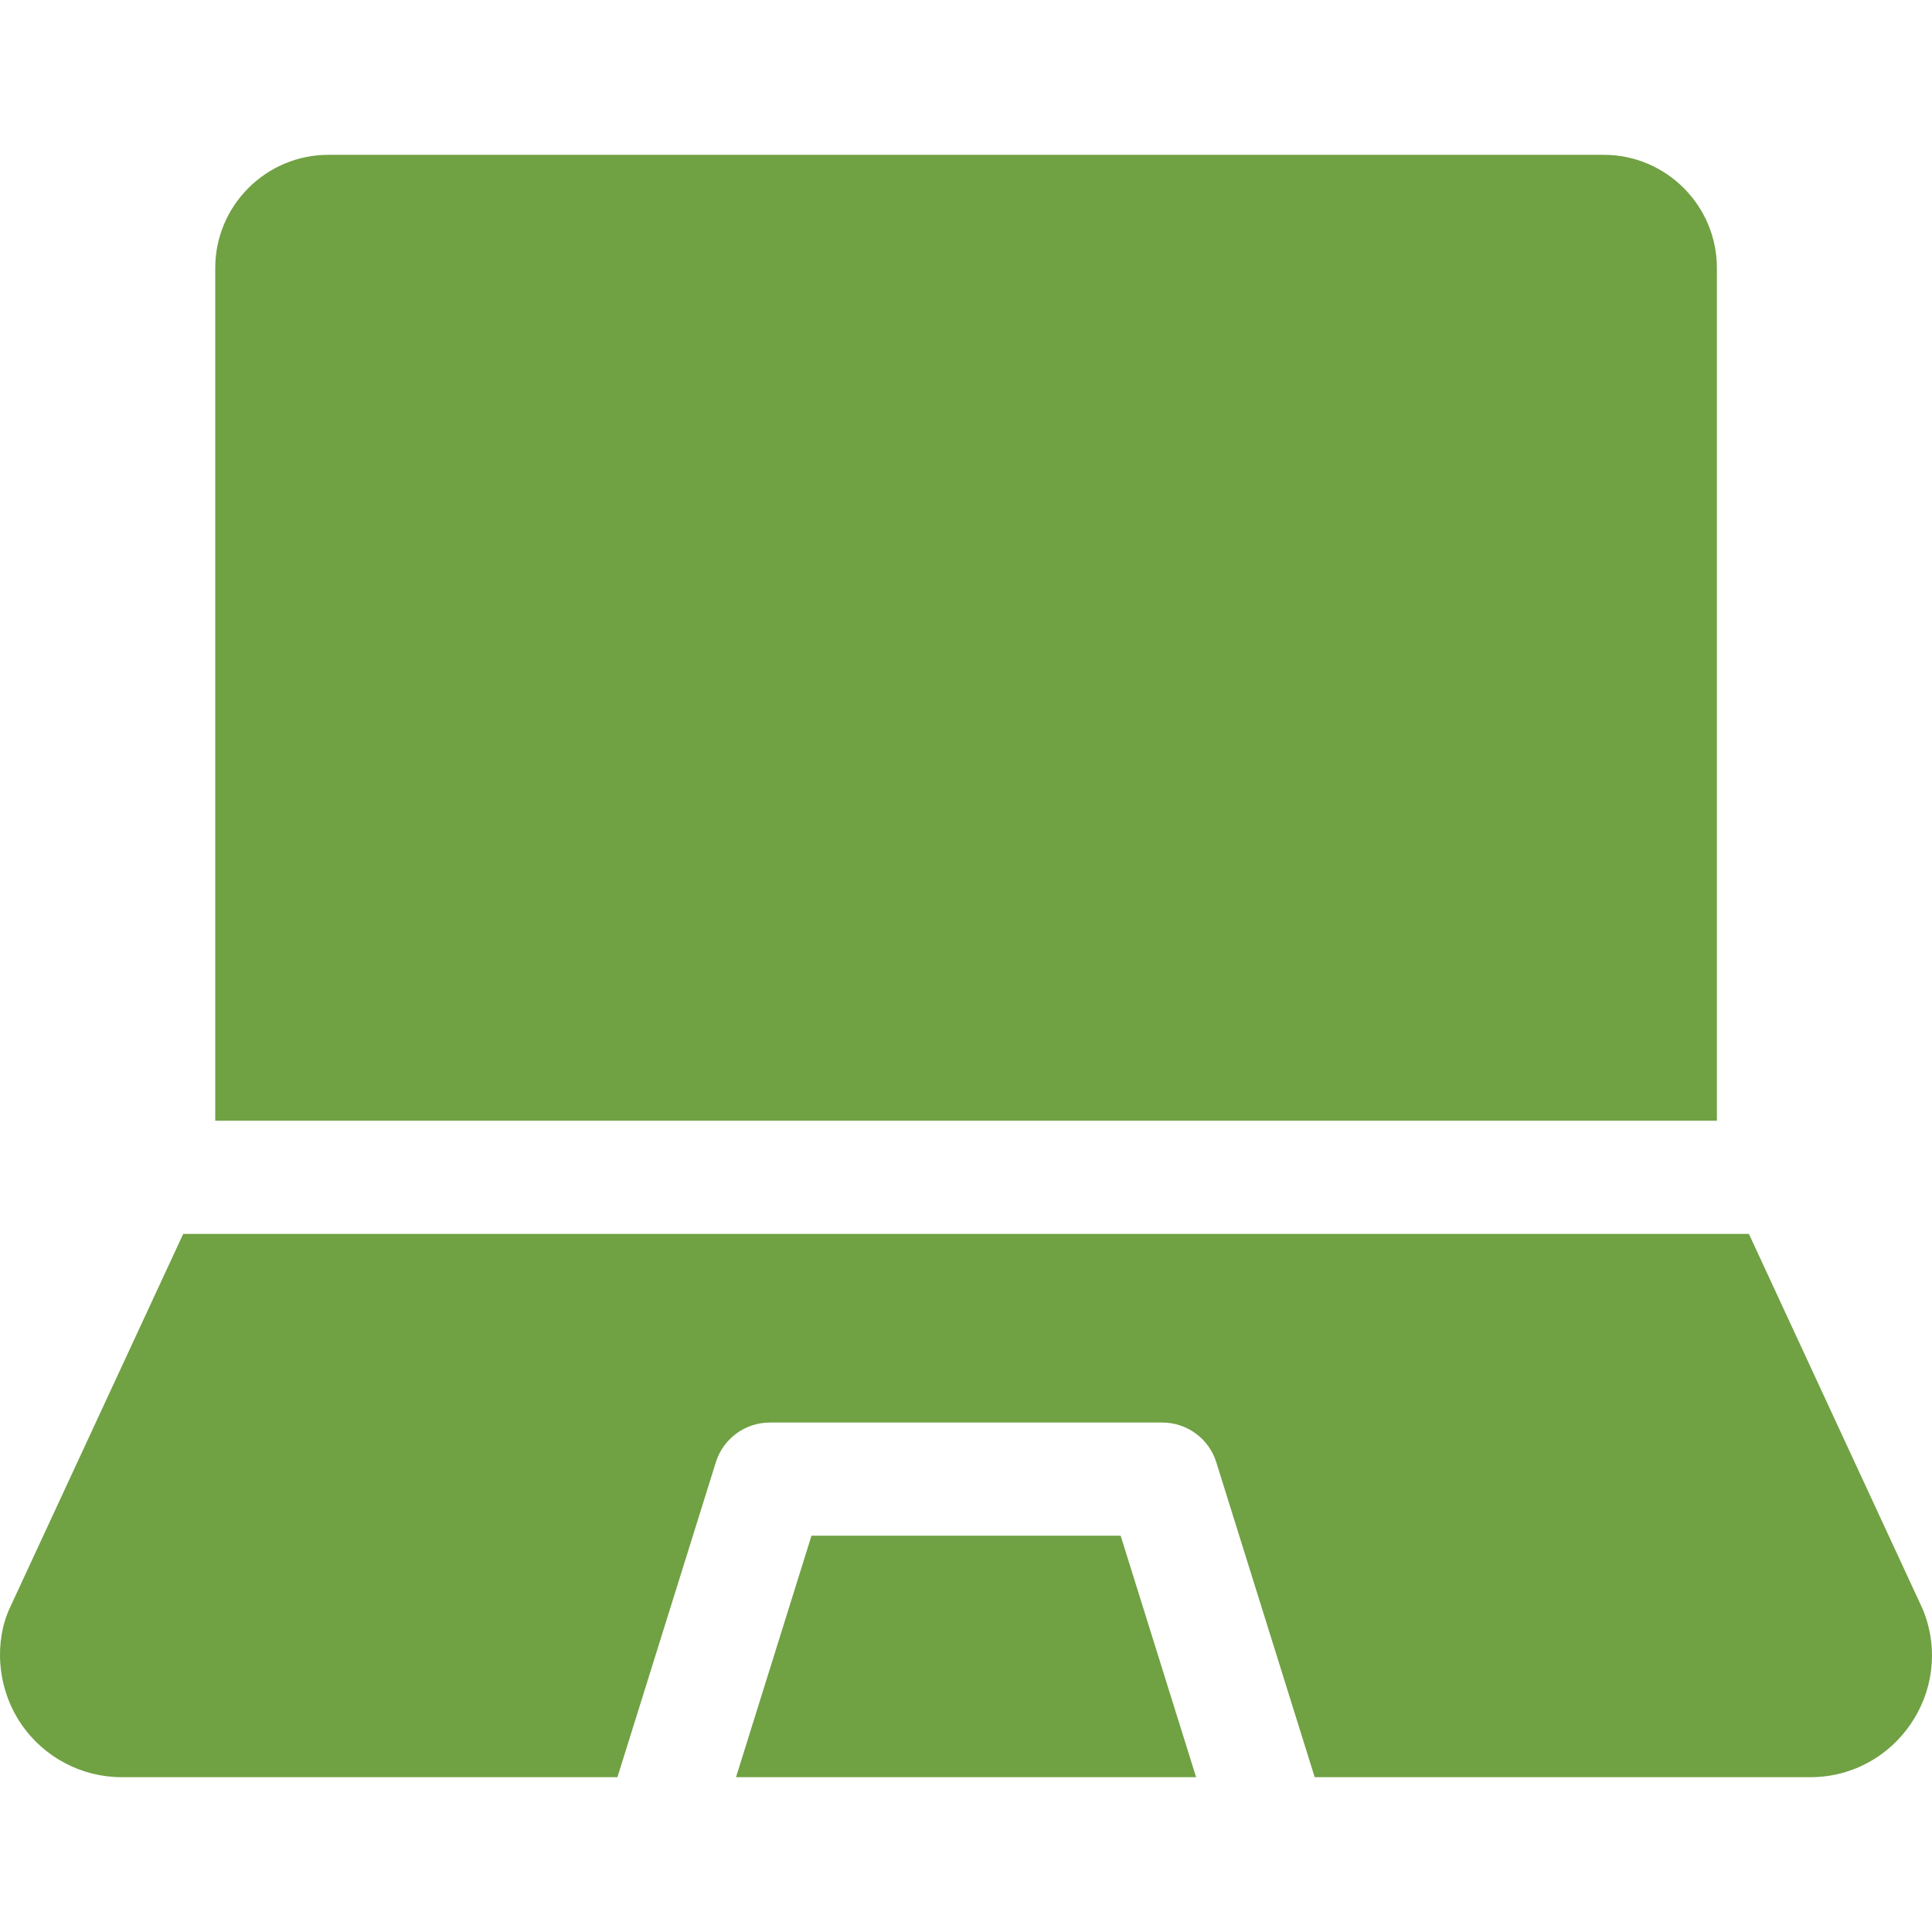
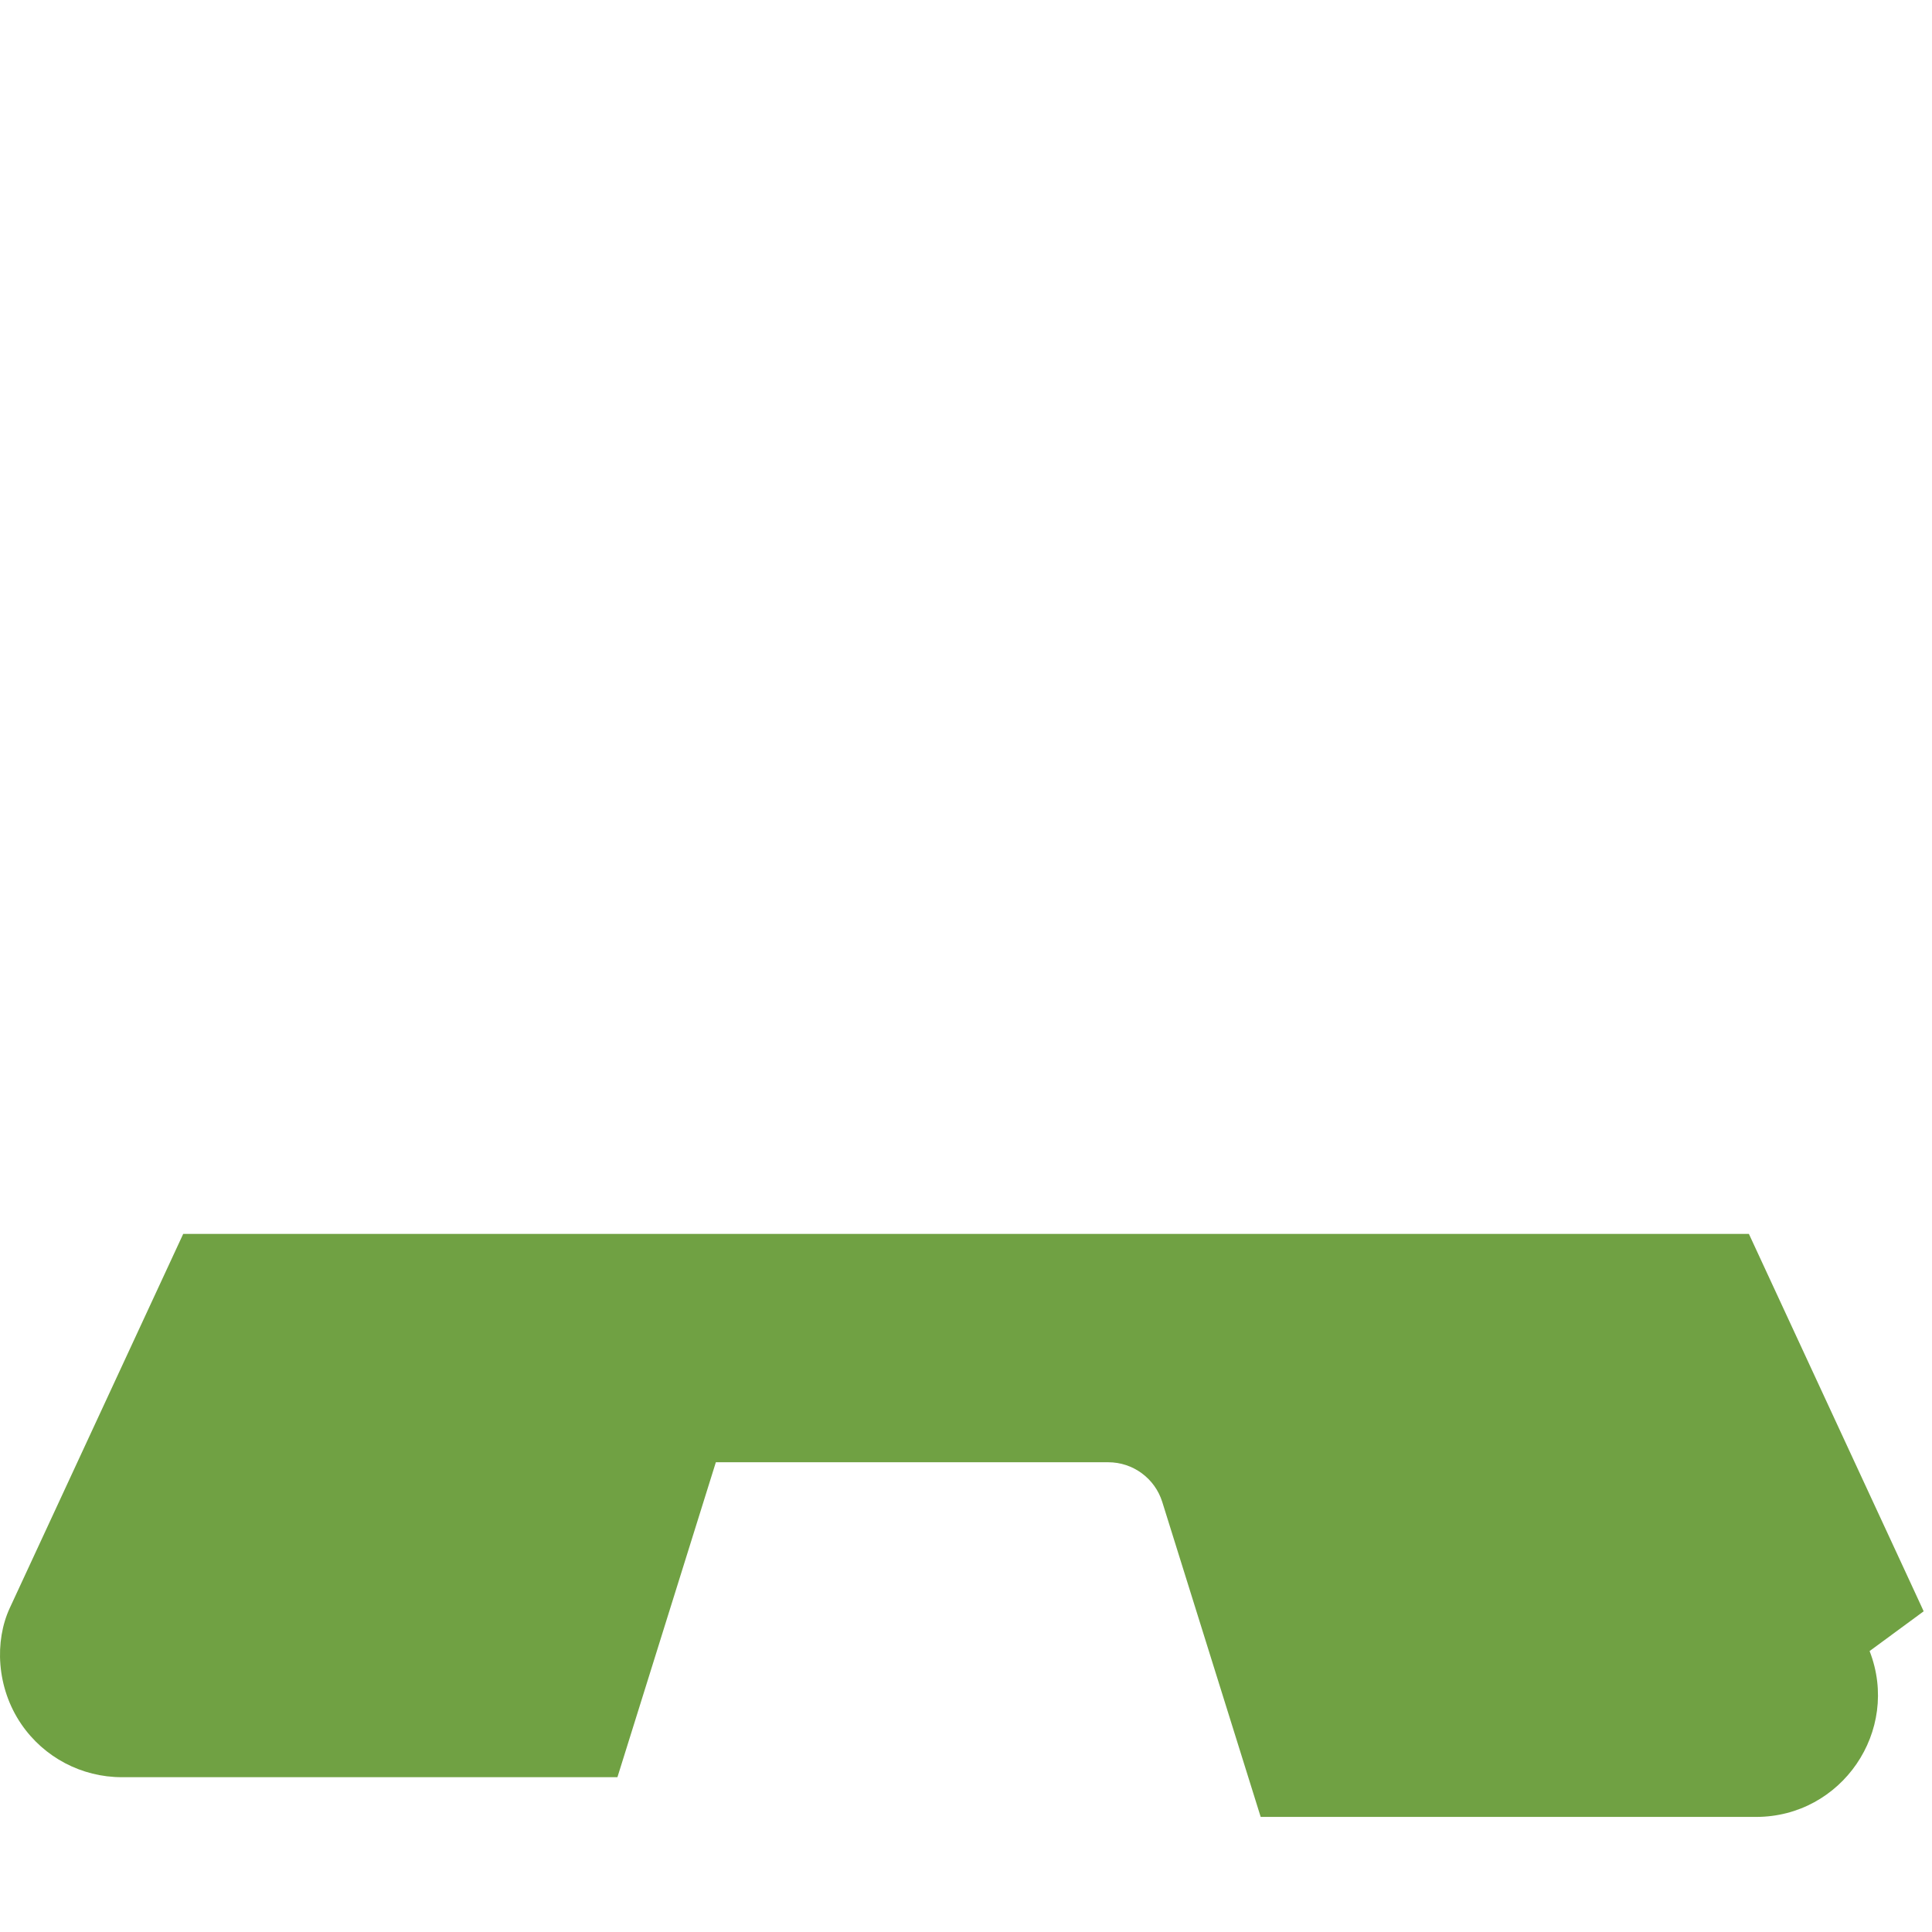
<svg xmlns="http://www.w3.org/2000/svg" id="Capa_1" height="512px" viewBox="0 0 512.061 512.061" width="512px">
  <g>
    <g>
-       <path d="m509.838 427.075c-.242-.627 3.246 6.933-46.31-100.044h-414.967l-45.975 99.172c-4.032 8.708-3.597 21.035 3.069 30.781 6.017 8.795 15.971 14.047 26.628 14.047h131.362l26.086-83.474c1.957-6.262 7.757-10.526 14.317-10.526h104c6.561 0 12.36 4.264 14.317 10.526l26.086 83.474h131.318c22.64 0 38.303-22.788 30.069-43.956z" data-original="#000000" class="active-path" data-old_color="#000000" fill="#70A143" />
-       <path d="m455.049 297.031v-226c0-16.542-13.458-30-30-30h-338c-16.542 0-30 13.458-30 30v226z" data-original="#000000" class="active-path" data-old_color="#000000" fill="#70A143" />
-       <path d="m215.076 407.031-20 64h121.944l-20-64z" data-original="#000000" class="active-path" data-old_color="#000000" fill="#70A143" />
+       <path d="m509.838 427.075c-.242-.627 3.246 6.933-46.31-100.044h-414.967l-45.975 99.172c-4.032 8.708-3.597 21.035 3.069 30.781 6.017 8.795 15.971 14.047 26.628 14.047h131.362l26.086-83.474h104c6.561 0 12.36 4.264 14.317 10.526l26.086 83.474h131.318c22.64 0 38.303-22.788 30.069-43.956z" data-original="#000000" class="active-path" data-old_color="#000000" fill="#70A143" />
    </g>
  </g>
</svg>